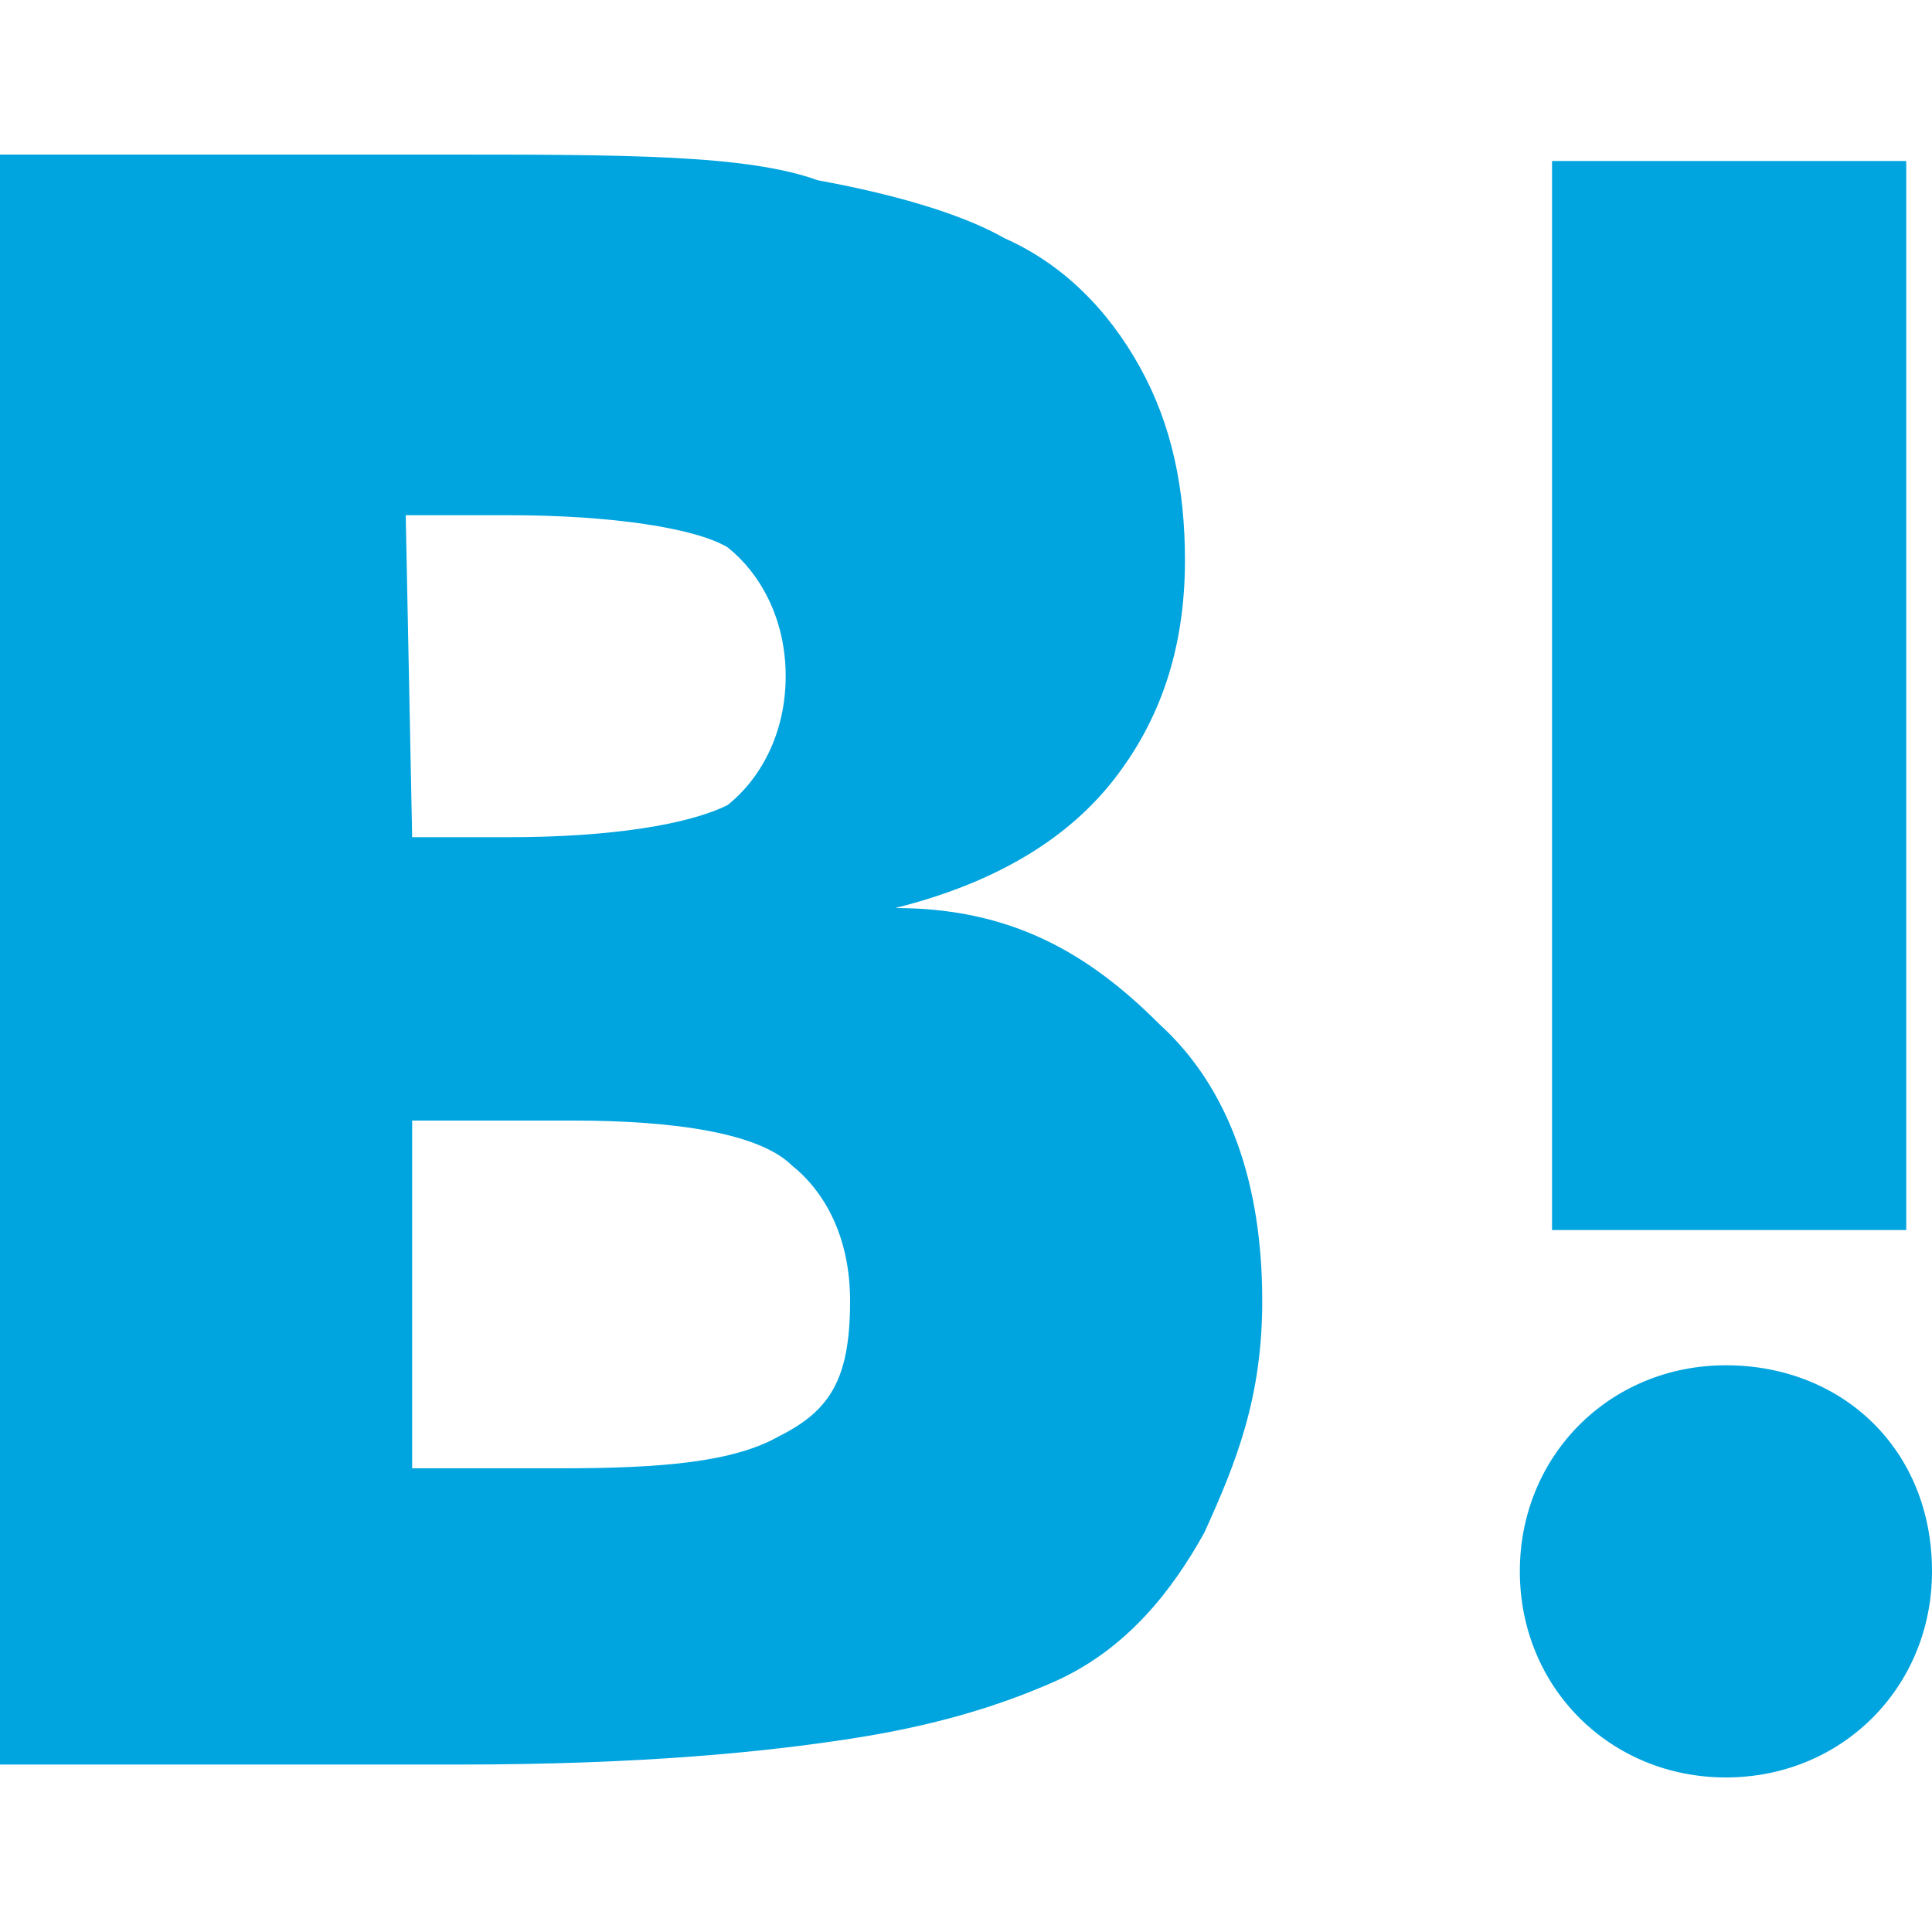
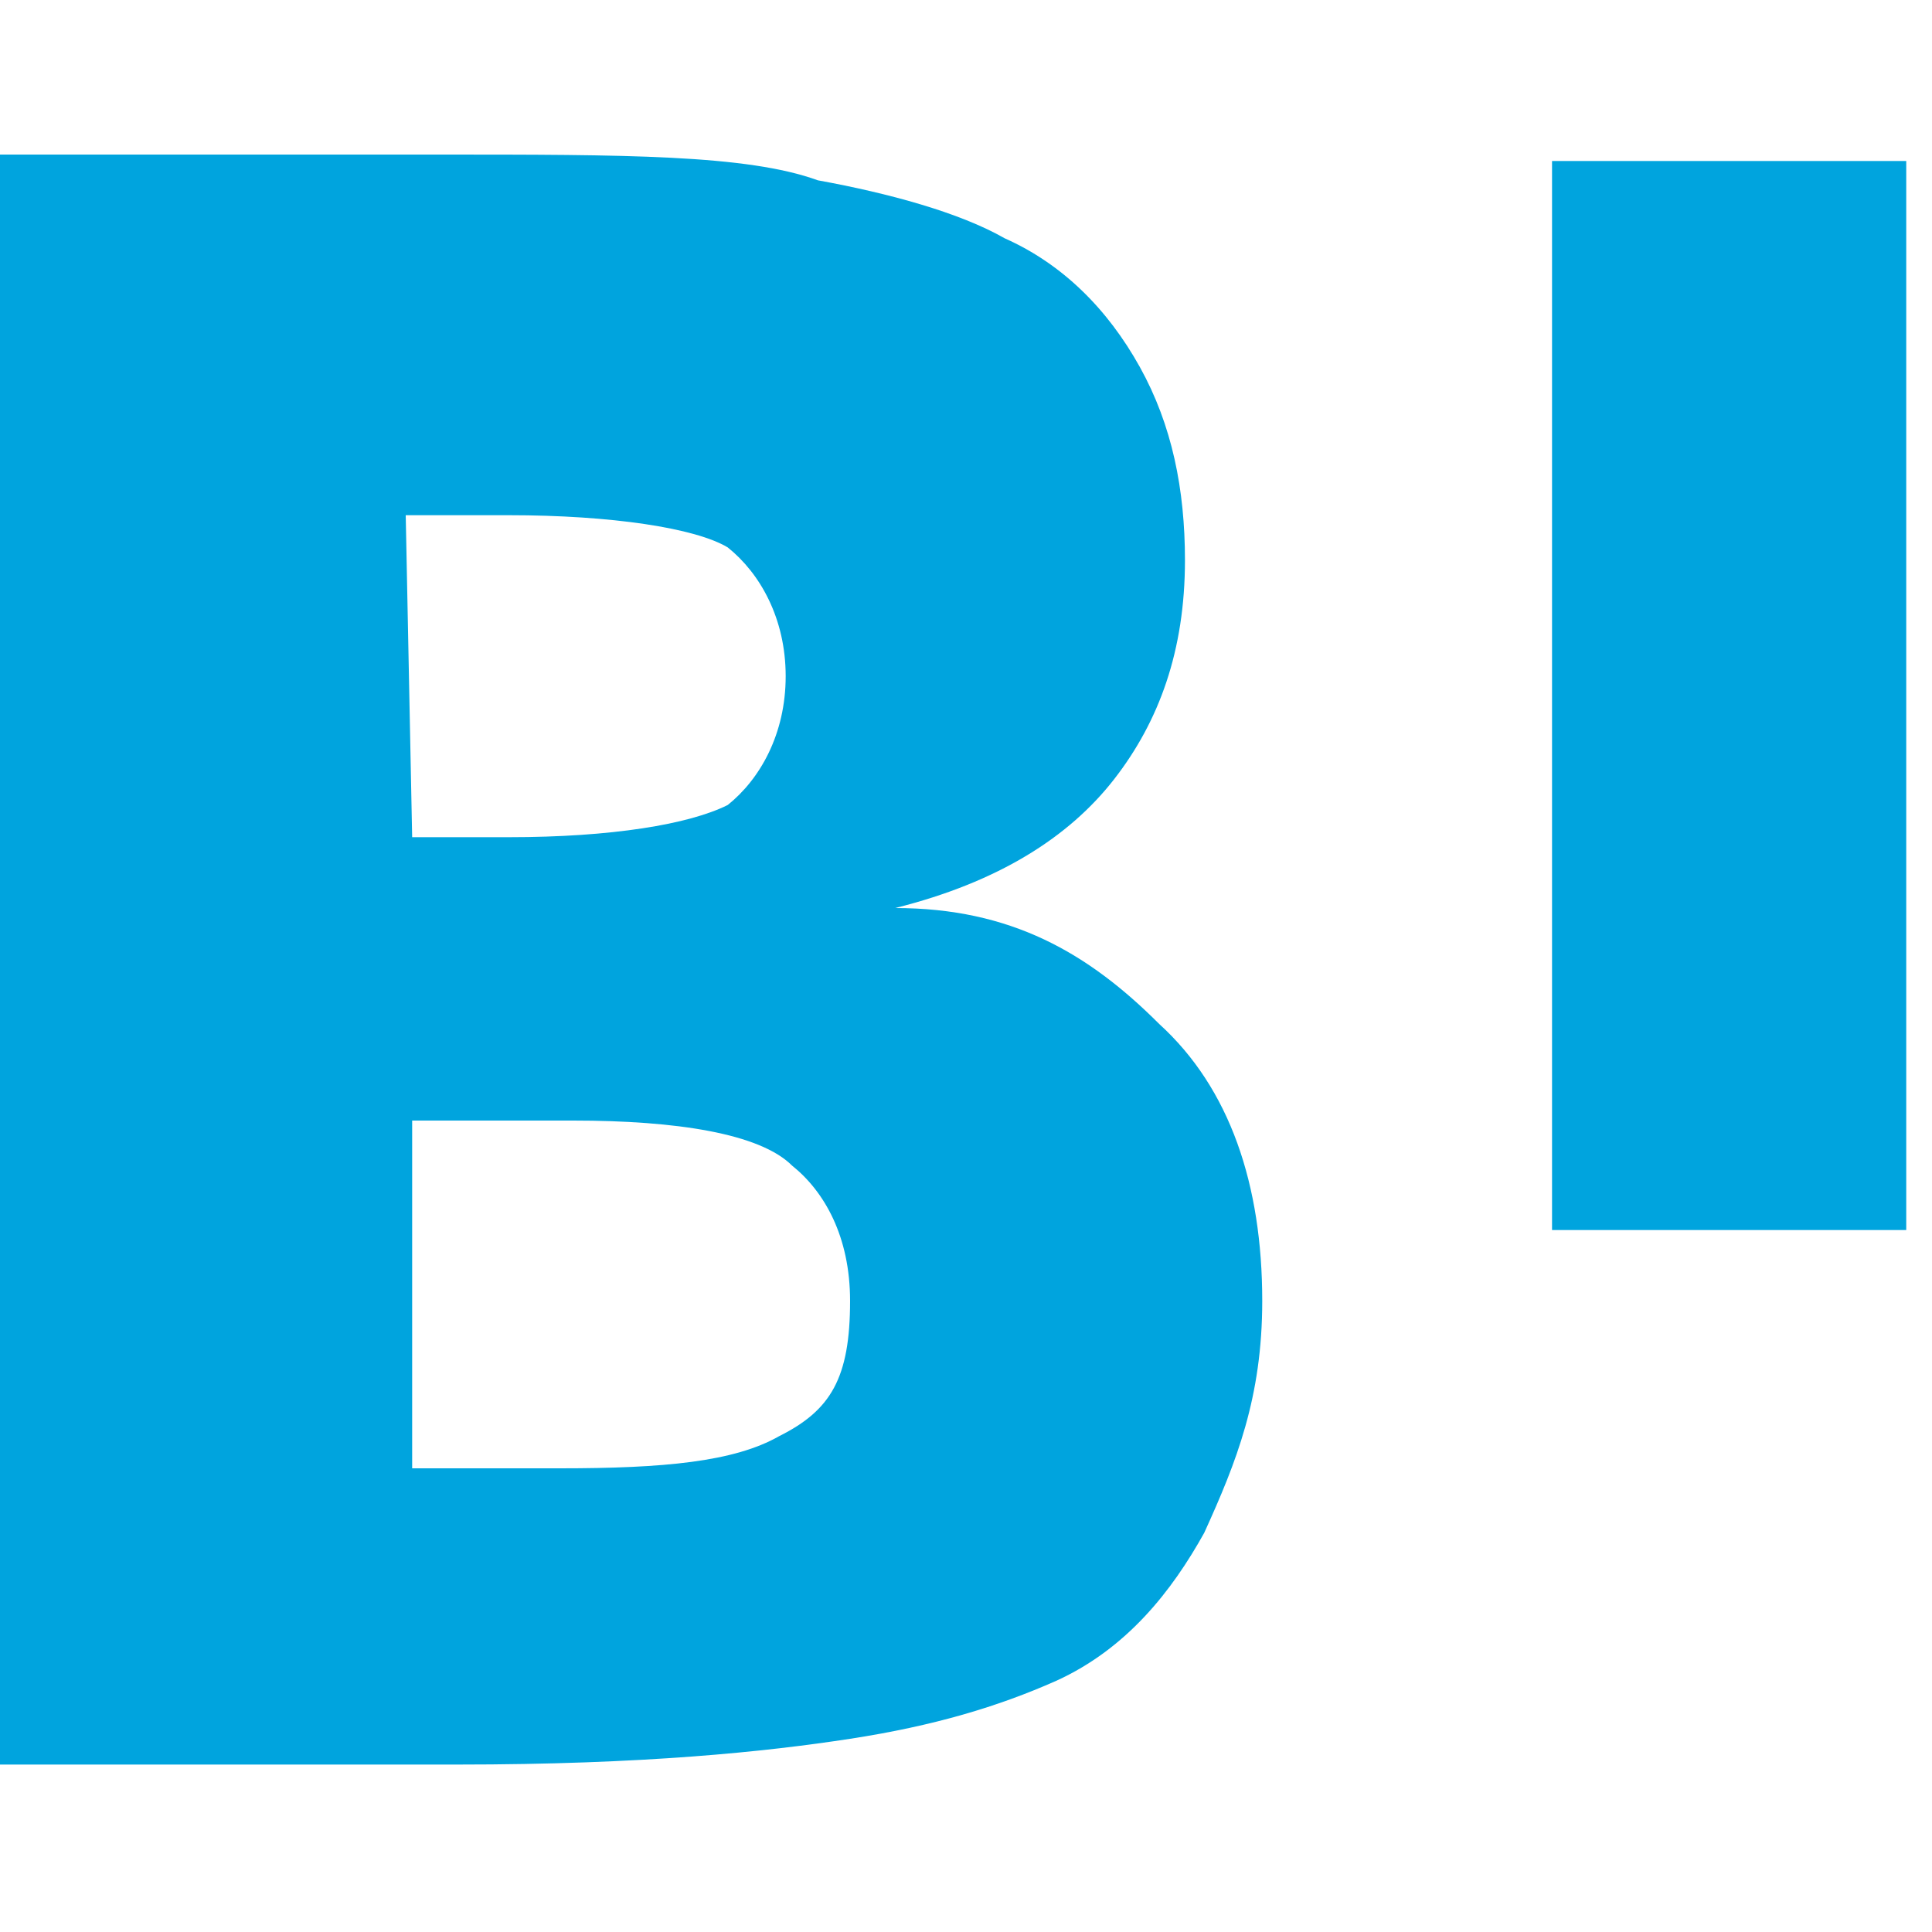
<svg xmlns="http://www.w3.org/2000/svg" version="1.1" id="レイヤー_1" x="0px" y="0px" viewBox="0 0 30 30" style="enable-background:new 0 0 30 30;" xml:space="preserve">
  <style type="text/css">
	.st0{fill:#00A4DE;}
</style>
  <g>
    <path class="st0" d="M18,15.9c-1.1-1.1-2.3-1.8-4.1-1.8c1.6-0.4,2.7-1.1,3.4-2c0.7-0.9,1.1-2,1.1-3.4c0-1.1-0.2-2.1-0.7-3   s-1.2-1.6-2.1-2c-0.7-0.4-1.8-0.7-2.9-0.9c-1.1-0.4-3-0.4-5.9-0.4H0v25h7.1c2.9,0,4.8-0.2,6.1-0.4s2.3-0.5,3.2-0.9   c1.1-0.5,1.8-1.4,2.3-2.3c0.5-1.1,0.9-2.1,0.9-3.6C19.6,18.4,19.1,16.9,18,15.9z M6.3,8h1.6c1.6,0,2.9,0.2,3.4,0.5   c0.5,0.4,0.9,1.1,0.9,2c0,0.9-0.4,1.6-0.9,2C10.7,12.8,9.5,13,7.9,13H6.4L6.3,8L6.3,8z M12.1,22.3c-0.7,0.4-1.8,0.5-3.4,0.5H6.4   v-5.4h2.5c1.6,0,2.9,0.2,3.4,0.7c0.5,0.4,0.9,1.1,0.9,2.1C13.2,21.4,12.9,21.9,12.1,22.3L12.1,22.3z" />
-     <path class="st0" d="M26.8,21.2c-1.8,0-3.2,1.4-3.2,3.2s1.4,3.2,3.2,3.2c1.8,0,3.2-1.4,3.2-3.2l0,0C30,22.5,28.6,21.2,26.8,21.2z" />
    <rect x="24.1" y="2.5" class="st0" width="5.5" height="16.6" />
  </g>
</svg>